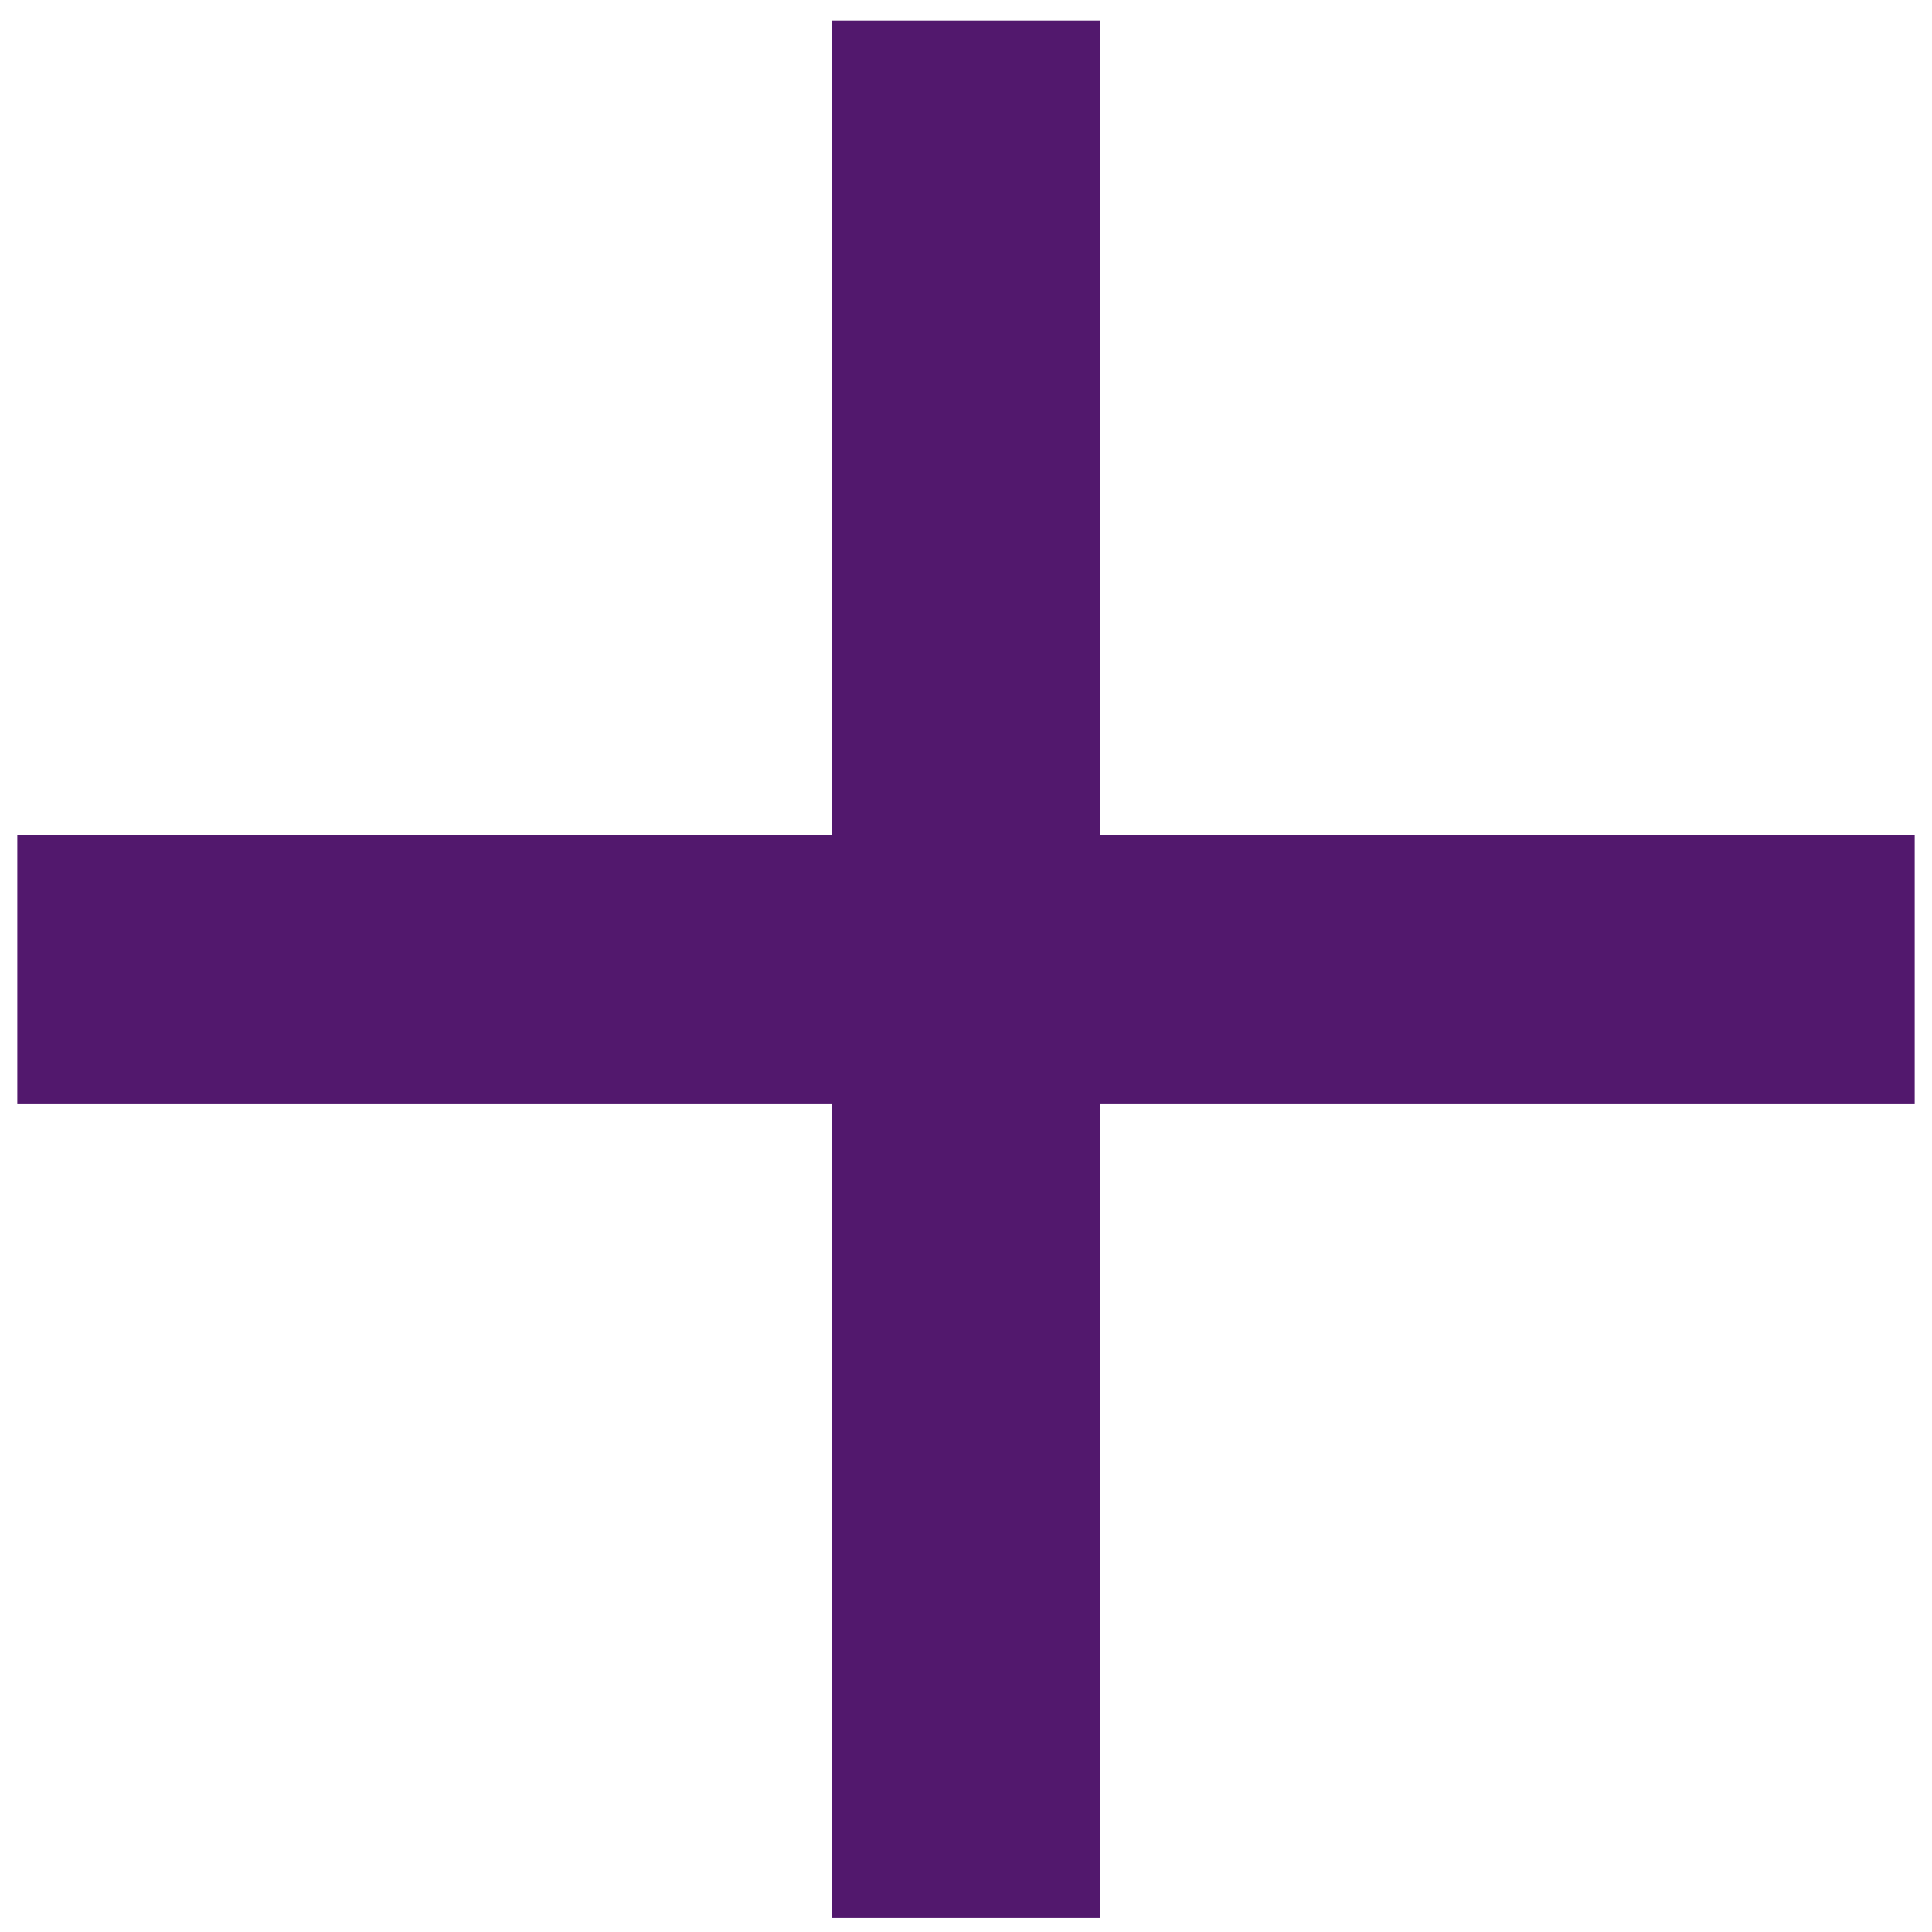
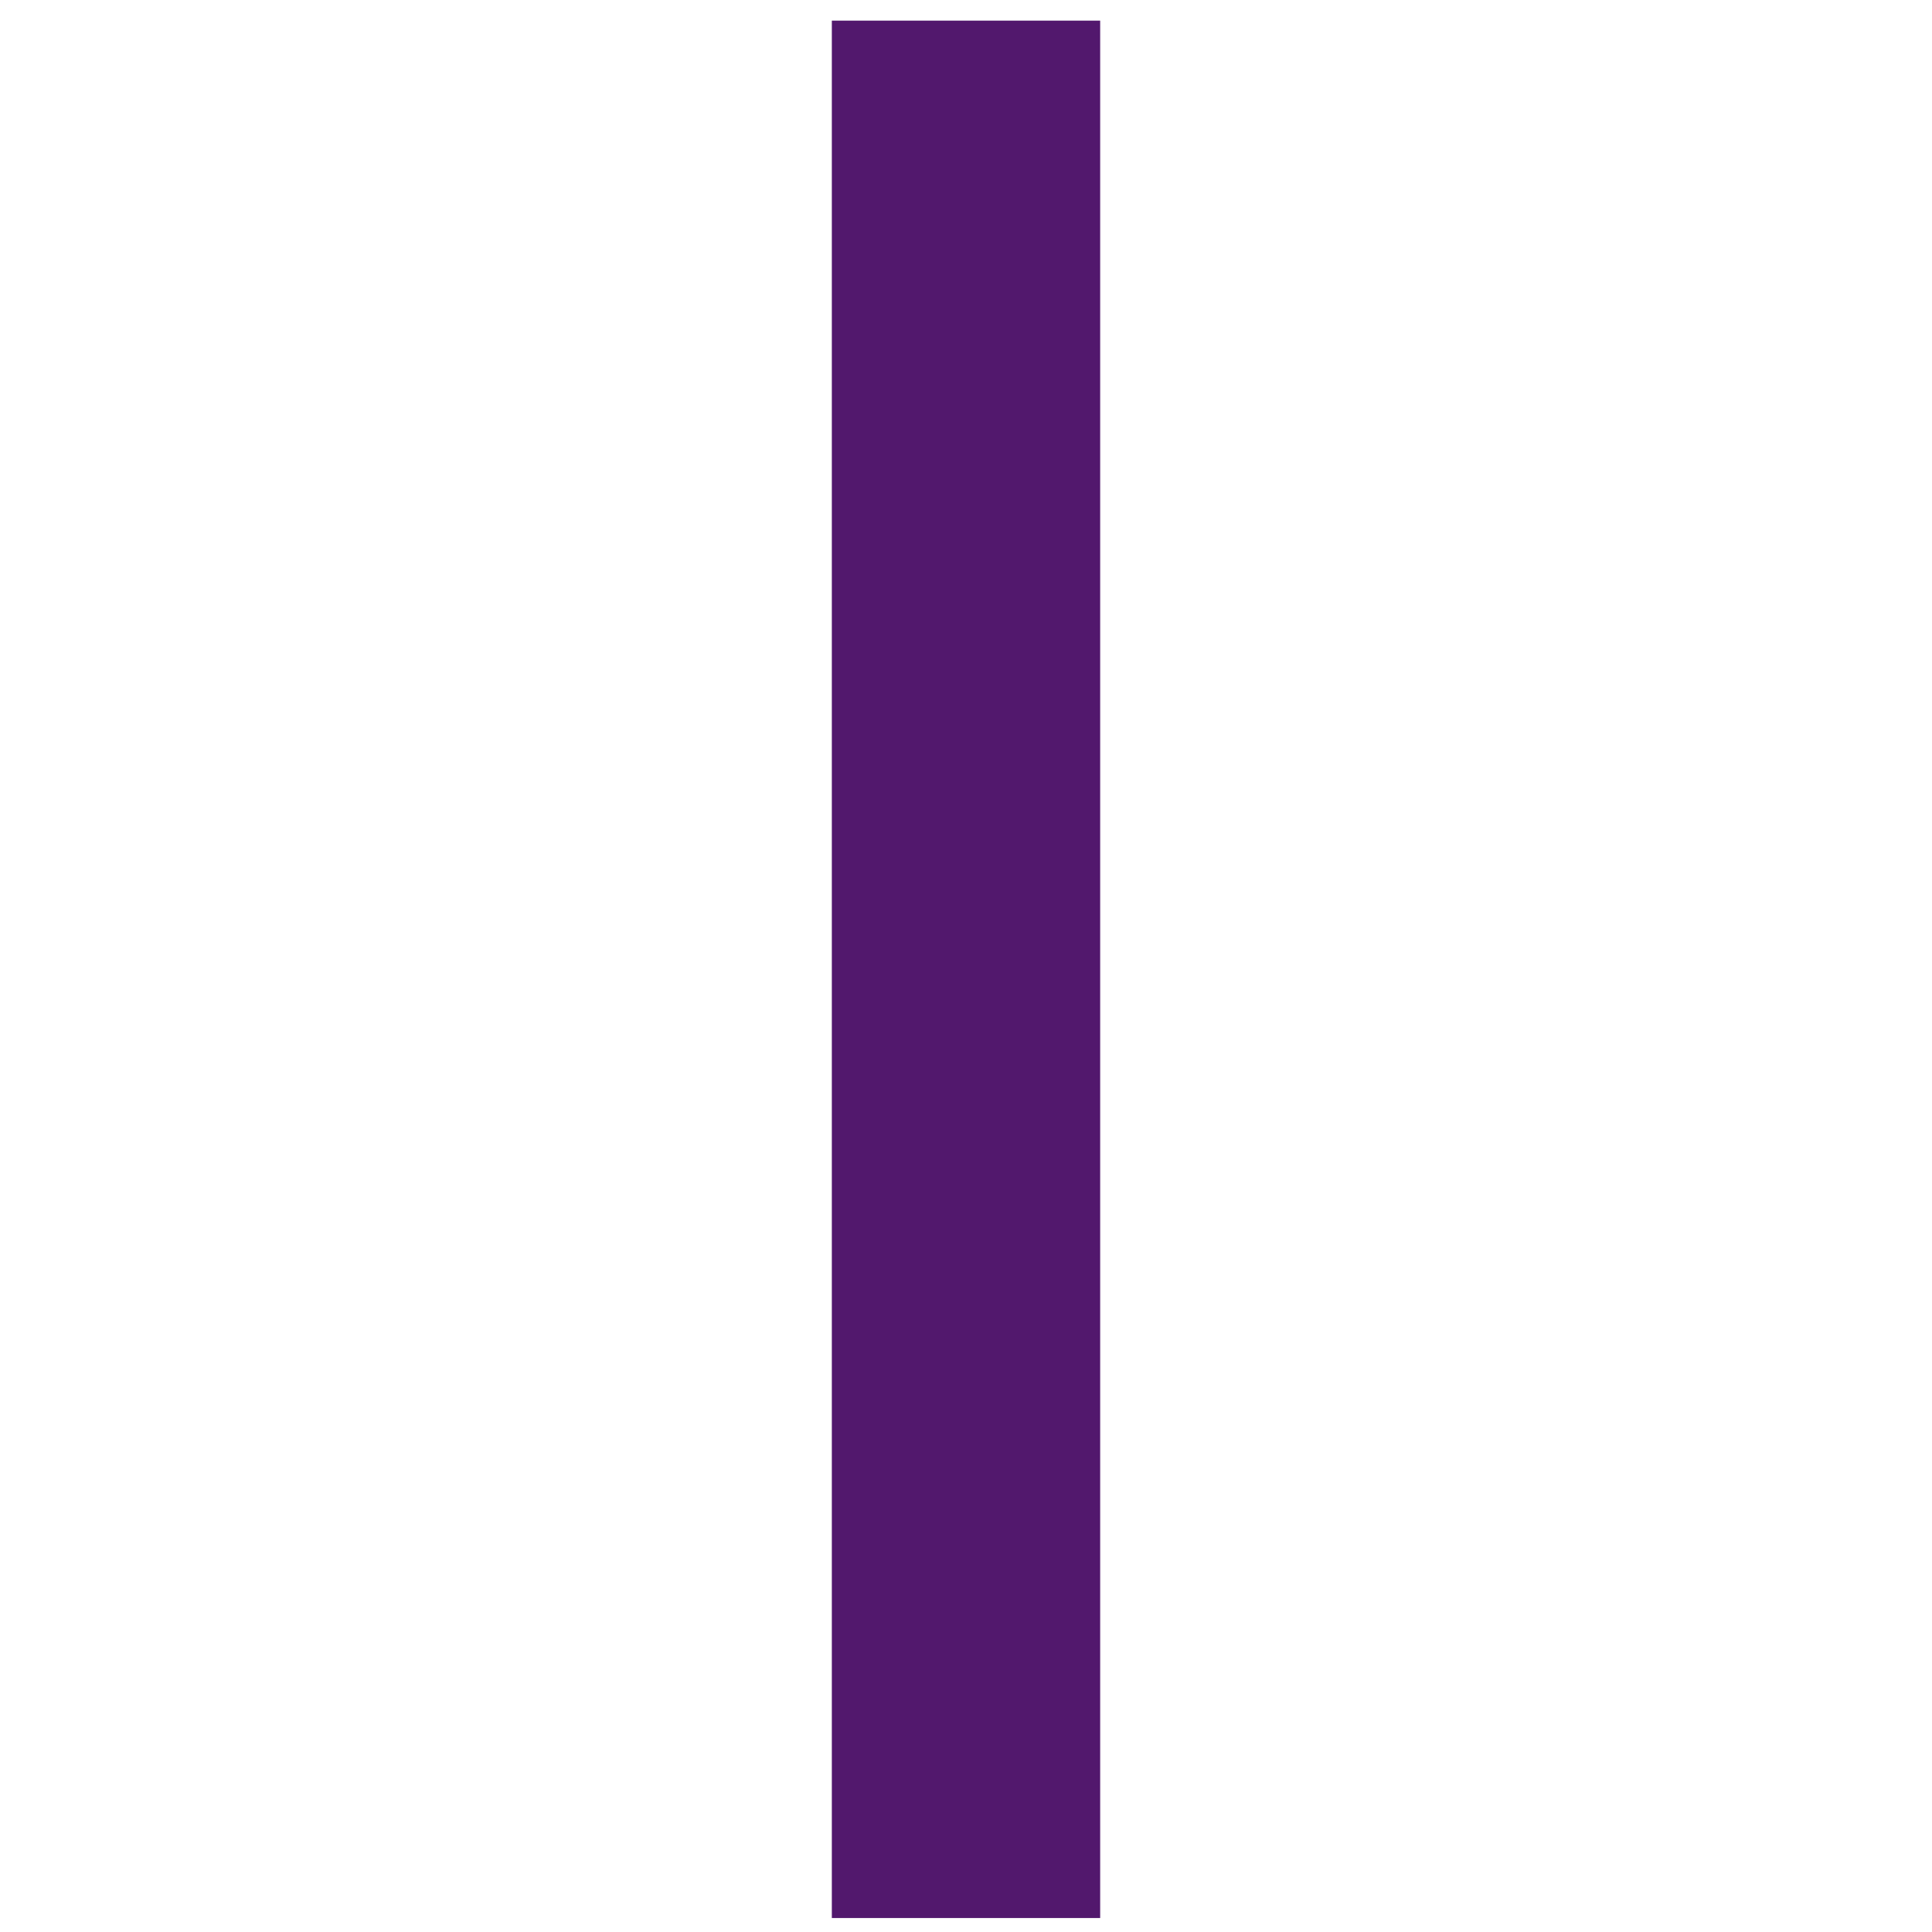
<svg xmlns="http://www.w3.org/2000/svg" width="72" height="72" viewBox="0 0 72 72" fill="none">
  <path d="M36 0.769V71.479" stroke="#52186D" stroke-width="10" stroke-miterlimit="10" />
-   <path d="M71.355 36.124H0.645" stroke="#52186D" stroke-width="10" stroke-miterlimit="10" />
</svg>